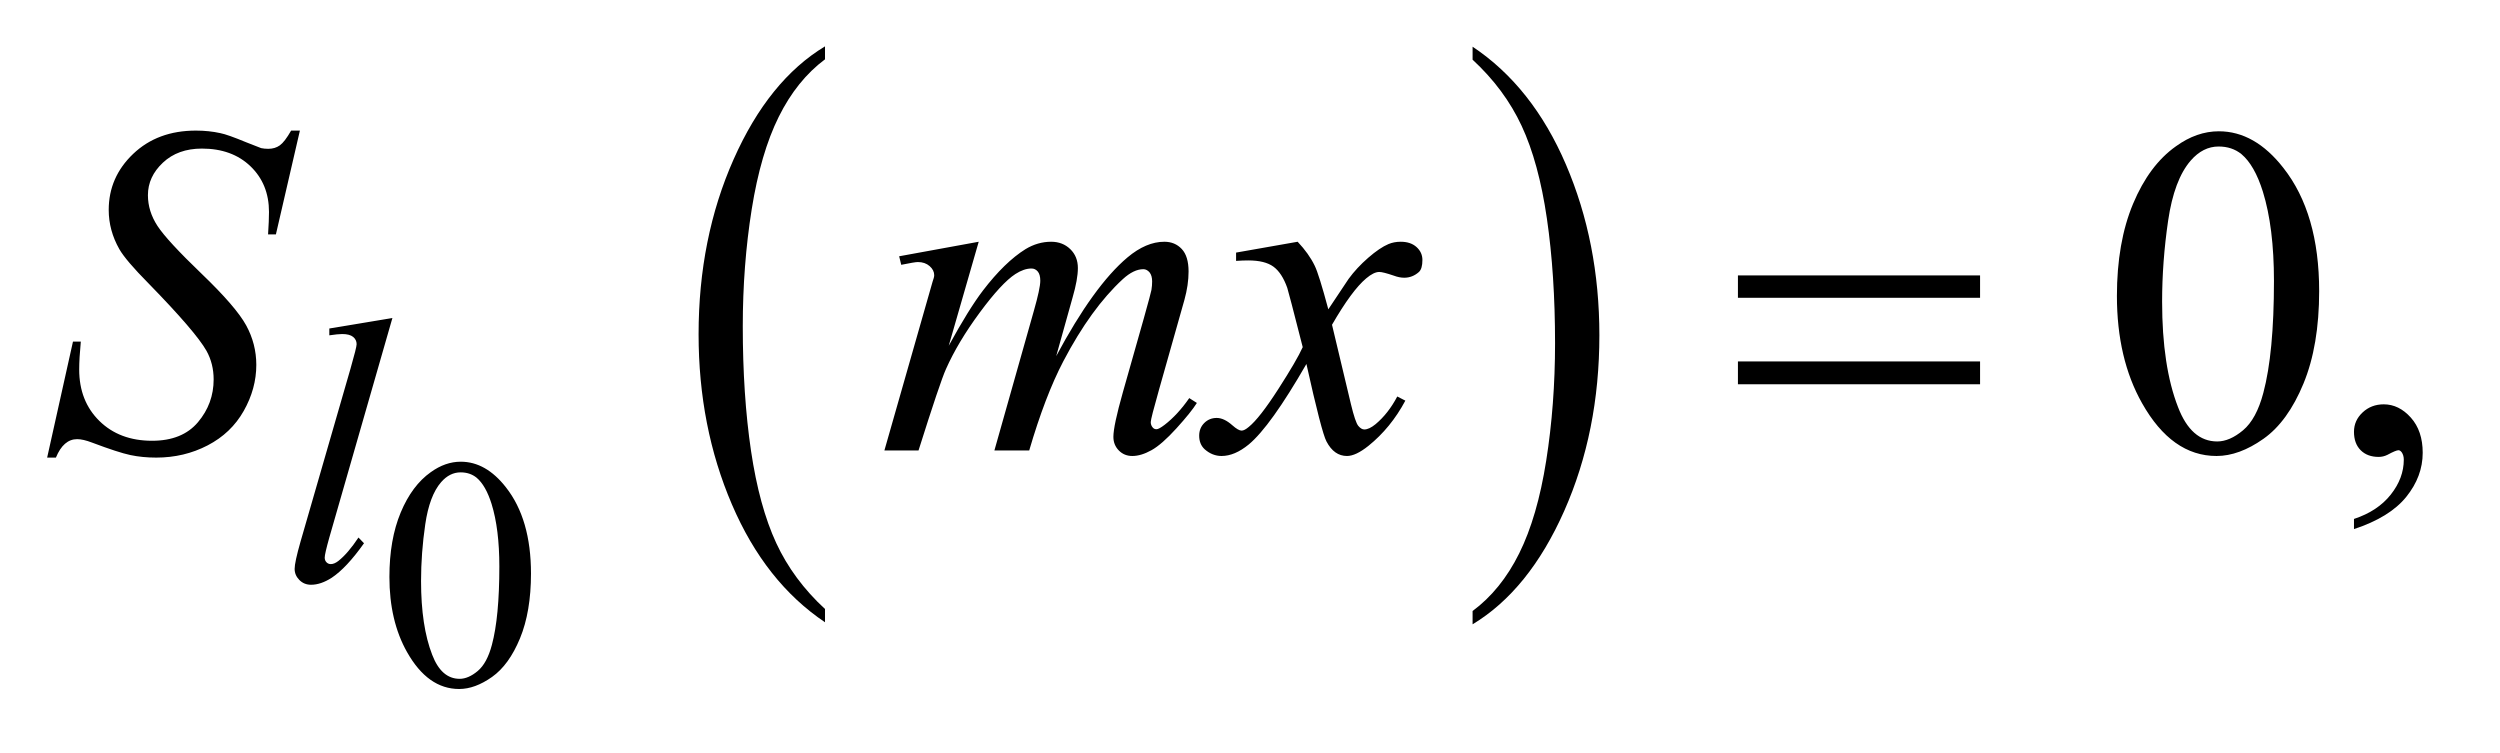
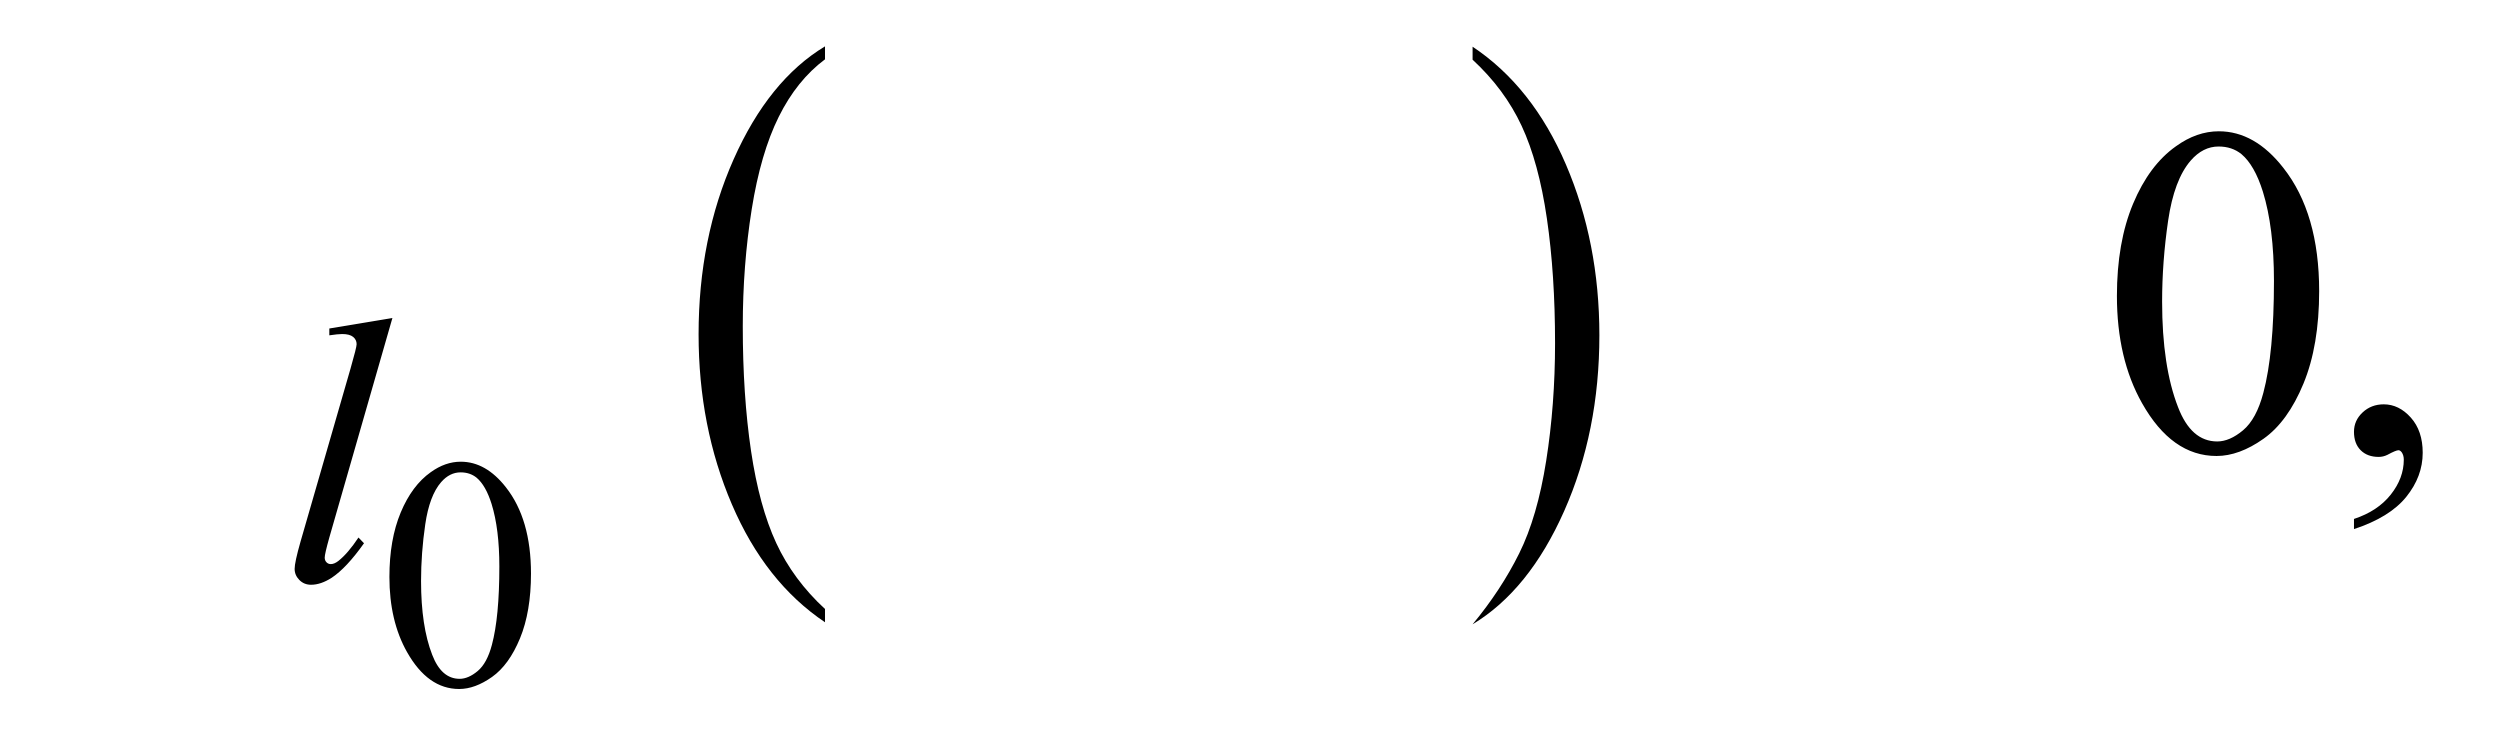
<svg xmlns="http://www.w3.org/2000/svg" stroke-dasharray="none" shape-rendering="auto" font-family="'Dialog'" text-rendering="auto" width="83" fill-opacity="1" color-interpolation="auto" color-rendering="auto" preserveAspectRatio="xMidYMid meet" font-size="12px" viewBox="0 0 83 25" fill="black" stroke="black" image-rendering="auto" stroke-miterlimit="10" stroke-linecap="square" stroke-linejoin="miter" font-style="normal" stroke-width="1" height="25" stroke-dashoffset="0" font-weight="normal" stroke-opacity="1">
  <defs id="genericDefs" />
  <g>
    <defs id="defs1">
      <clipPath clipPathUnits="userSpaceOnUse" id="clipPath1">
-         <path d="M1.065 1.455 L53.283 1.455 L53.283 17.076 L1.065 17.076 L1.065 1.455 Z" />
-       </clipPath>
+         </clipPath>
      <clipPath clipPathUnits="userSpaceOnUse" id="clipPath2">
        <path d="M34.136 46.489 L34.136 545.574 L1707.801 545.574 L1707.801 46.489 Z" />
      </clipPath>
    </defs>
    <g transform="scale(1.576,1.576) translate(-1.065,-1.455) matrix(0.031,0,0,0.031,0,0)">
      <path d="M594.984 460.781 L594.984 469.797 Q554.359 442.516 531.719 389.703 Q509.078 336.891 509.078 274.125 Q509.078 208.828 532.891 155.188 Q556.703 101.531 594.984 78.438 L594.984 87.25 Q575.844 101.531 563.547 126.312 Q551.25 151.078 545.172 189.188 Q539.109 227.297 539.109 268.656 Q539.109 315.484 544.703 353.281 Q550.312 391.062 561.828 415.938 Q573.359 440.828 594.984 460.781 Z" stroke="none" clip-path="url(#clipPath2)" />
    </g>
    <g transform="matrix(0.049,0,0,0.049,-1.678,-2.293)">
-       <path d="M1032 87.25 L1032 78.438 Q1072.625 105.516 1095.266 158.328 Q1117.906 211.125 1117.906 273.906 Q1117.906 339.203 1094.094 392.953 Q1070.281 446.703 1032 469.797 L1032 460.781 Q1051.297 446.5 1063.594 421.719 Q1075.891 396.953 1081.875 358.953 Q1087.875 320.938 1087.875 279.375 Q1087.875 232.75 1082.344 194.859 Q1076.828 156.953 1065.234 132.078 Q1053.641 107.203 1032 87.25 Z" stroke="none" clip-path="url(#clipPath2)" />
+       <path d="M1032 87.25 L1032 78.438 Q1072.625 105.516 1095.266 158.328 Q1117.906 211.125 1117.906 273.906 Q1117.906 339.203 1094.094 392.953 Q1070.281 446.703 1032 469.797 Q1051.297 446.5 1063.594 421.719 Q1075.891 396.953 1081.875 358.953 Q1087.875 320.938 1087.875 279.375 Q1087.875 232.75 1082.344 194.859 Q1076.828 156.953 1065.234 132.078 Q1053.641 107.203 1032 87.25 Z" stroke="none" clip-path="url(#clipPath2)" />
    </g>
    <g transform="matrix(0.049,0,0,0.049,-1.678,-2.293)">
      <path d="M298.094 437.719 Q298.094 412.344 305.75 394.031 Q313.406 375.703 326.094 366.734 Q335.938 359.625 346.438 359.625 Q363.5 359.625 377.062 377.016 Q394.016 398.562 394.016 435.422 Q394.016 461.234 386.578 479.281 Q379.141 497.328 367.594 505.484 Q356.062 513.625 345.344 513.625 Q324.125 513.625 310.016 488.578 Q298.094 467.469 298.094 437.719 ZM319.531 440.453 Q319.531 471.078 327.078 490.438 Q333.312 506.734 345.672 506.734 Q351.578 506.734 357.922 501.438 Q364.266 496.125 367.547 483.656 Q372.578 464.844 372.578 430.609 Q372.578 405.234 367.328 388.281 Q363.391 375.703 357.156 370.453 Q352.672 366.844 346.328 366.844 Q338.891 366.844 333.094 373.516 Q325.219 382.594 322.375 402.062 Q319.531 421.531 319.531 440.453 Z" stroke="none" clip-path="url(#clipPath2)" />
    </g>
    <g transform="matrix(0.049,0,0,0.049,-1.678,-2.293)">
      <path d="M1468.562 247.312 Q1468.562 211.062 1479.5 184.891 Q1490.438 158.719 1508.562 145.906 Q1522.625 135.75 1537.625 135.75 Q1562 135.75 1581.375 160.594 Q1605.594 191.375 1605.594 244.031 Q1605.594 280.906 1594.969 306.688 Q1584.344 332.469 1567.859 344.109 Q1551.375 355.75 1536.062 355.75 Q1505.75 355.75 1485.594 319.969 Q1468.562 289.812 1468.562 247.312 ZM1499.188 251.219 Q1499.188 294.969 1509.969 322.625 Q1518.875 345.906 1536.531 345.906 Q1544.969 345.906 1554.031 338.328 Q1563.094 330.75 1567.781 312.938 Q1574.969 286.062 1574.969 237.156 Q1574.969 200.906 1567.469 176.688 Q1561.844 158.719 1552.938 151.219 Q1546.531 146.062 1537.469 146.062 Q1526.844 146.062 1518.562 155.594 Q1507.312 168.562 1503.25 196.375 Q1499.188 224.188 1499.188 251.219 ZM1629.188 405.281 L1629.188 398.406 Q1645.281 393.094 1654.109 381.922 Q1662.938 370.75 1662.938 358.25 Q1662.938 355.281 1661.531 353.25 Q1660.438 351.844 1659.344 351.844 Q1657.625 351.844 1651.844 354.969 Q1649.031 356.375 1645.906 356.375 Q1638.25 356.375 1633.719 351.844 Q1629.188 347.312 1629.188 339.344 Q1629.188 331.688 1635.047 326.219 Q1640.906 320.75 1649.344 320.75 Q1659.656 320.75 1667.703 329.734 Q1675.75 338.719 1675.75 353.562 Q1675.75 369.656 1664.578 383.484 Q1653.406 397.312 1629.188 405.281 Z" stroke="none" clip-path="url(#clipPath2)" />
    </g>
    <g transform="matrix(0.049,0,0,0.049,-1.678,-2.293)">
      <path d="M300.125 262.25 L257.375 411 Q254.25 422.125 254.25 424.625 Q254.25 426.5 255.438 427.75 Q256.625 429 258.375 429 Q260.75 429 263.5 426.875 Q270 421.75 277.125 411 L280.875 414.875 Q269 431.625 259 438.25 Q251.625 443 245 443 Q240.25 443 237.062 439.75 Q233.875 436.5 233.875 432.25 Q233.875 427.75 237.875 413.75 L271.75 296.5 Q275.875 282.125 275.875 280 Q275.875 277 273.5 275.062 Q271.125 273.125 266.125 273.125 Q263.25 273.125 257.375 274 L257.375 269.375 L300.125 262.25 Z" stroke="none" clip-path="url(#clipPath2)" />
    </g>
    <g transform="matrix(0.049,0,0,0.049,-1.678,-2.293)">
-       <path d="M66.188 356.844 L83.688 278.25 L89 278.25 Q87.906 289.656 87.906 297.156 Q87.906 318.562 101.578 332 Q115.25 345.438 137.281 345.438 Q157.75 345.438 168.375 332.859 Q179 320.281 179 303.875 Q179 293.25 174.156 284.5 Q166.812 271.531 134.938 238.875 Q119.469 223.25 115.094 215.594 Q107.906 202.938 107.906 189.031 Q107.906 166.844 124.469 151.062 Q141.031 135.281 166.969 135.281 Q175.719 135.281 183.531 137 Q188.375 137.938 201.188 143.25 Q210.25 146.844 211.188 147.156 Q213.375 147.625 216.031 147.625 Q220.562 147.625 223.844 145.281 Q227.125 142.938 231.5 135.281 L237.438 135.281 L221.188 205.594 L215.875 205.594 Q216.5 196.219 216.5 190.438 Q216.5 171.531 204 159.5 Q191.5 147.469 171.031 147.469 Q154.781 147.469 144.625 157 Q134.469 166.531 134.469 179.031 Q134.469 189.969 140.953 199.891 Q147.438 209.812 170.797 232.234 Q194.156 254.656 201.031 267.234 Q207.906 279.812 207.906 294.031 Q207.906 310.125 199.391 325.203 Q190.875 340.281 174.938 348.562 Q159 356.844 140.094 356.844 Q130.719 356.844 122.594 355.125 Q114.469 353.406 96.656 346.688 Q90.562 344.344 86.5 344.344 Q77.281 344.344 72.125 356.844 L66.188 356.844 ZM697.375 210.594 L677.062 281.062 Q690.656 256.219 700.188 243.719 Q715.031 224.344 729.094 215.594 Q737.375 210.594 746.438 210.594 Q754.25 210.594 759.406 215.594 Q764.562 220.594 764.562 228.406 Q764.562 236.062 760.969 248.406 L749.875 288.094 Q775.344 240.438 798.156 221.219 Q810.812 210.594 823.156 210.594 Q830.344 210.594 834.953 215.516 Q839.562 220.438 839.562 230.75 Q839.562 239.812 836.75 249.969 L819.562 310.75 Q813.938 330.594 813.938 332.781 Q813.938 334.969 815.344 336.531 Q816.281 337.625 817.844 337.625 Q819.406 337.625 823.312 334.656 Q832.219 327.781 840.031 316.531 L845.188 319.812 Q841.281 326.062 831.359 337 Q821.438 347.938 814.406 351.844 Q807.375 355.75 801.438 355.75 Q795.969 355.75 792.297 352 Q788.625 348.25 788.625 342.781 Q788.625 335.281 795.031 312.625 L809.25 262.469 Q814.094 245.125 814.406 243.25 Q814.875 240.281 814.875 237.469 Q814.875 233.562 813.156 231.375 Q811.281 229.188 808.938 229.188 Q802.375 229.188 795.031 235.906 Q773.469 255.75 754.719 291.531 Q742.375 315.125 731.594 352 L708 352 L734.719 257.469 Q739.094 242.156 739.094 237 Q739.094 232.781 737.375 230.75 Q735.656 228.719 733.156 228.719 Q728 228.719 722.219 232.469 Q712.844 238.562 698.078 258.562 Q683.312 278.562 675.188 296.844 Q671.281 305.438 656.594 352 L633.469 352 L662.375 250.75 L666.125 237.625 Q667.219 234.656 667.219 233.25 Q667.219 229.812 664.094 227.078 Q660.969 224.344 656.125 224.344 Q654.094 224.344 644.875 226.219 L643.469 220.438 L697.375 210.594 ZM913.469 210.594 Q921.125 218.719 925.031 226.844 Q927.844 232.469 934.25 256.375 L948 235.75 Q953.469 228.25 961.281 221.453 Q969.094 214.656 975.031 212.156 Q978.781 210.594 983.312 210.594 Q990.031 210.594 994.016 214.188 Q998 217.781 998 222.938 Q998 228.875 995.656 231.062 Q991.281 234.969 985.656 234.969 Q982.375 234.969 978.625 233.562 Q971.281 231.062 968.781 231.062 Q965.031 231.062 959.875 235.438 Q950.188 243.562 936.75 266.844 L949.562 320.594 Q952.531 332.938 954.562 335.359 Q956.594 337.781 958.625 337.781 Q961.906 337.781 966.281 334.188 Q974.875 327 980.969 315.438 L986.438 318.25 Q976.594 336.688 961.438 348.875 Q952.844 355.75 946.906 355.75 Q938.156 355.75 933 345.906 Q929.719 339.812 919.406 293.406 Q895.031 335.75 880.344 347.938 Q870.812 355.75 861.906 355.75 Q855.656 355.75 850.5 351.219 Q846.75 347.781 846.75 342 Q846.75 336.844 850.188 333.406 Q853.625 329.969 858.625 329.969 Q863.625 329.969 869.25 334.969 Q873.312 338.562 875.5 338.562 Q877.375 338.562 880.344 336.062 Q887.688 330.125 900.344 310.438 Q913 290.75 916.906 282 Q907.219 244.031 906.438 241.844 Q902.844 231.688 897.062 227.469 Q891.281 223.25 880.031 223.25 Q876.438 223.25 871.75 223.562 L871.75 217.938 L913.469 210.594 Z" stroke="none" clip-path="url(#clipPath2)" />
-     </g>
+       </g>
    <g transform="matrix(0.049,0,0,0.049,-1.678,-2.293)">
-       <path d="M1211.781 233.406 L1375.844 233.406 L1375.844 248.562 L1211.781 248.562 L1211.781 233.406 ZM1211.781 291.688 L1375.844 291.688 L1375.844 307.156 L1211.781 307.156 L1211.781 291.688 Z" stroke="none" clip-path="url(#clipPath2)" />
-     </g>
+       </g>
  </g>
</svg>